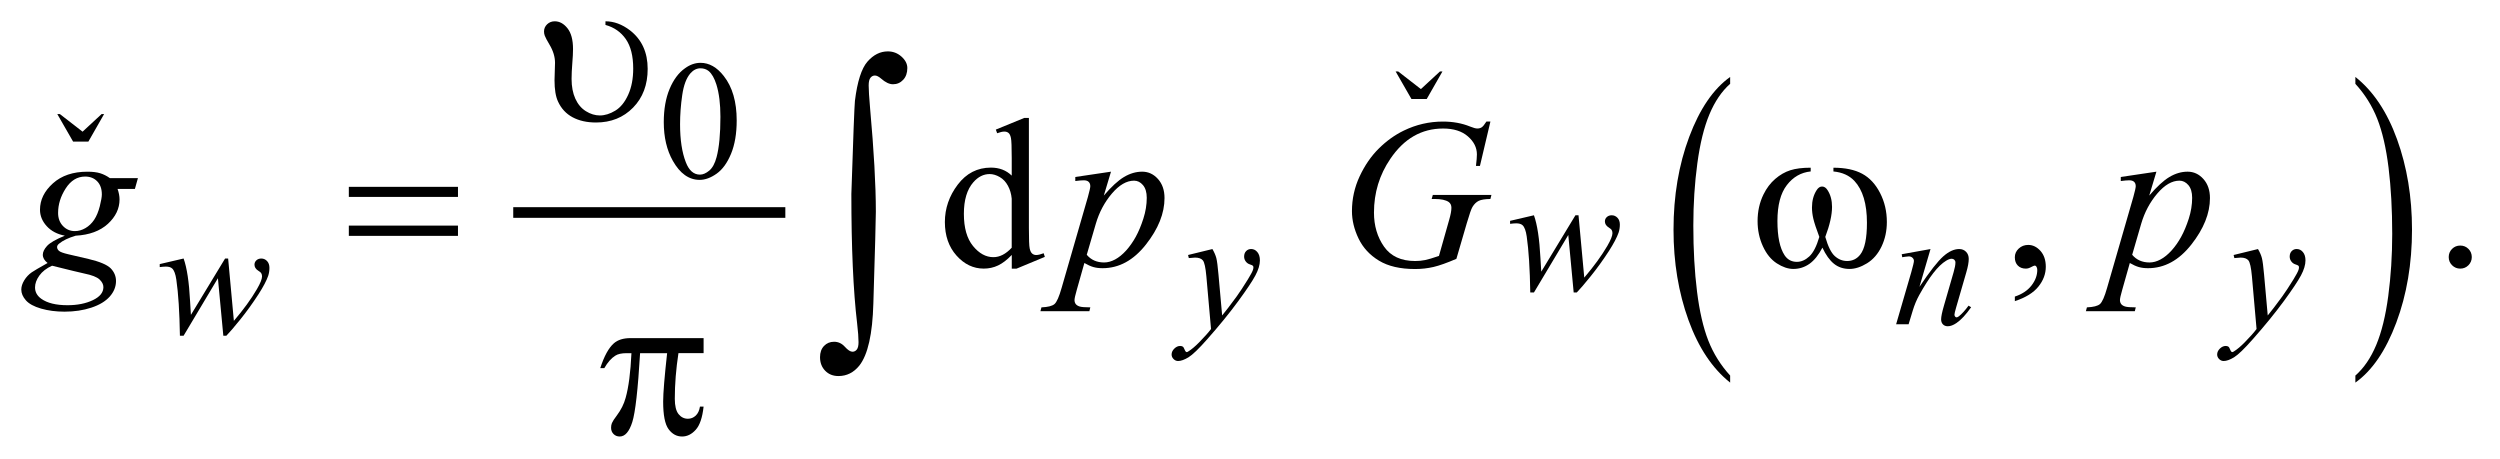
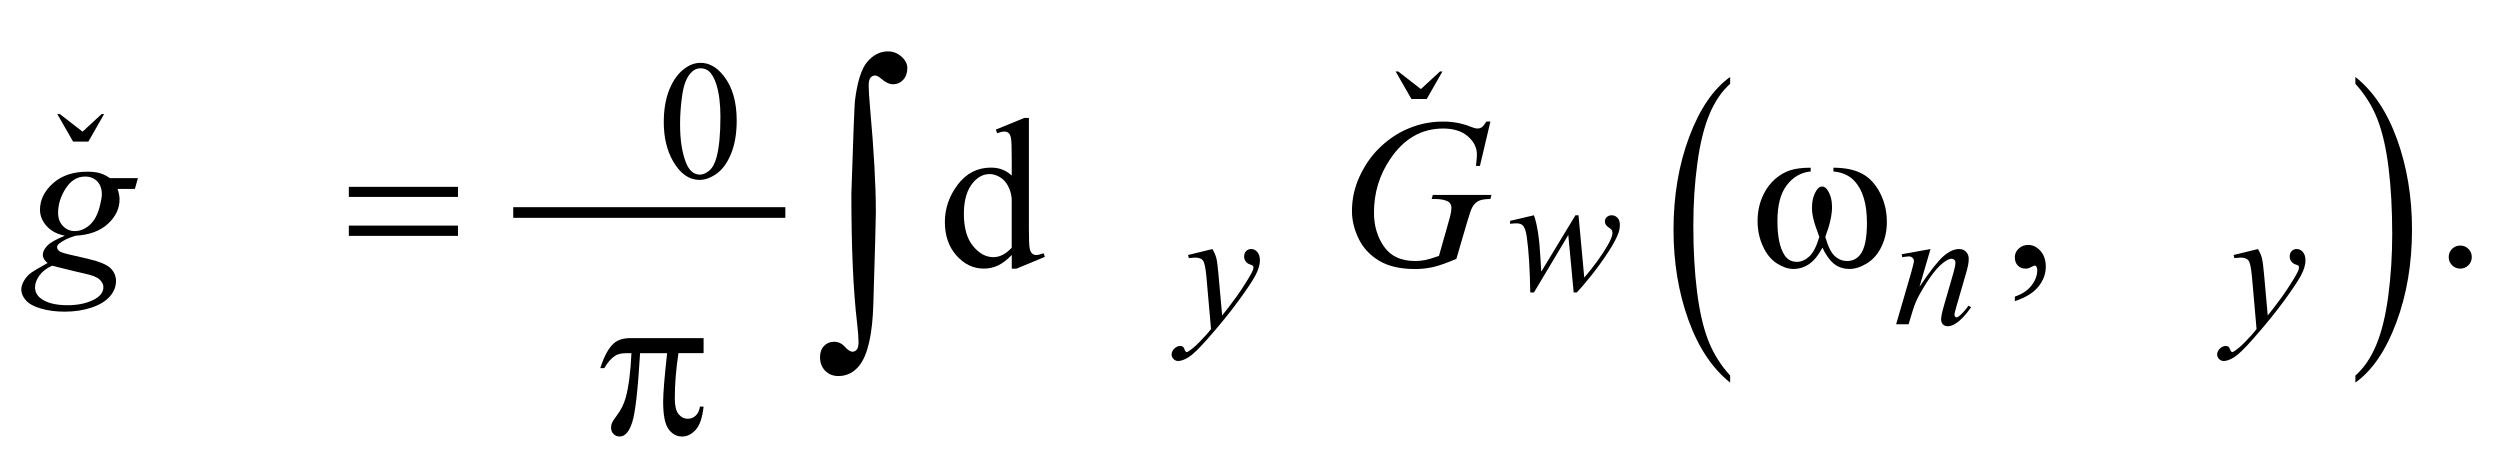
<svg xmlns="http://www.w3.org/2000/svg" stroke-dasharray="none" shape-rendering="auto" font-family="'Dialog'" text-rendering="auto" width="185" fill-opacity="1" color-interpolation="auto" color-rendering="auto" preserveAspectRatio="xMidYMid meet" font-size="12px" viewBox="0 0 185 34" fill="black" stroke="black" image-rendering="auto" stroke-miterlimit="10" stroke-linecap="square" stroke-linejoin="miter" font-style="normal" stroke-width="1" height="34" stroke-dashoffset="0" font-weight="normal" stroke-opacity="1">
  <defs id="genericDefs" />
  <g>
    <defs id="defs1">
      <clipPath clipPathUnits="userSpaceOnUse" id="clipPath1">
        <path d="M-1 -1 L116.061 -1 L116.061 20.495 L-1 20.495 L-1 -1 Z" />
      </clipPath>
      <clipPath clipPathUnits="userSpaceOnUse" id="clipPath2">
        <path d="M-0 -0 L-0 19.495 L115.061 19.495 L115.061 -0 Z" />
      </clipPath>
    </defs>
    <g stroke-width="0.5" transform="scale(1.576,1.576) translate(1,1)">
      <line y2="8.978" fill="none" x1="23.349" clip-path="url(#clipPath2)" x2="35.625" y1="8.978" />
    </g>
    <g stroke-width="0.5" transform="matrix(1.576,0,0,1.576,1.576,1.576)">
      <path d="M80.238 16.634 L80.238 16.965 C79.4 16.298 78.747 15.319 78.28 14.027 C77.813 12.735 77.579 11.323 77.579 9.789 C77.579 8.192 77.825 6.738 78.316 5.427 C78.807 4.116 79.448 3.177 80.238 2.613 L80.238 2.936 C79.843 3.285 79.518 3.763 79.265 4.368 C79.011 4.974 78.822 5.743 78.697 6.674 C78.571 7.606 78.509 8.577 78.509 9.589 C78.509 10.734 78.567 11.768 78.683 12.692 C78.798 13.616 78.975 14.382 79.212 14.991 C79.45 15.598 79.792 16.146 80.238 16.634 Z" stroke="none" clip-path="url(#clipPath2)" />
    </g>
    <g stroke-width="0.5" transform="matrix(1.576,0,0,1.576,1.576,1.576)">
      <path d="M109.595 2.937 L109.595 2.613 C110.433 3.275 111.086 4.252 111.553 5.543 C112.02 6.834 112.254 8.247 112.254 9.782 C112.254 11.379 112.008 12.834 111.517 14.147 C111.026 15.461 110.385 16.401 109.595 16.965 L109.595 16.634 C109.993 16.284 110.319 15.808 110.573 15.201 C110.827 14.596 111.015 13.828 111.139 12.899 C111.262 11.97 111.325 10.997 111.325 9.981 C111.325 8.841 111.267 7.808 111.154 6.882 C111.04 5.955 110.863 5.188 110.624 4.58 C110.384 3.972 110.041 3.424 109.595 2.937 Z" stroke="none" clip-path="url(#clipPath2)" />
    </g>
    <g stroke-width="0.5" transform="matrix(1.576,0,0,1.576,1.576,1.576)">
      <path d="M3.15 5.648 L2.432 5.648 L1.69 4.356 L1.811 4.356 L2.877 5.183 L3.771 4.356 L3.888 4.356 L3.15 5.648 Z" stroke="none" clip-path="url(#clipPath2)" />
    </g>
    <g stroke-width="0.5" transform="matrix(1.576,0,0,1.576,1.576,1.576)">
      <path d="M65.991 3.648 L65.273 3.648 L64.531 2.356 L64.652 2.356 L65.717 3.183 L66.612 2.356 L66.729 2.356 L65.991 3.648 Z" stroke="none" clip-path="url(#clipPath2)" />
    </g>
    <g stroke-width="0.5" transform="matrix(1.576,0,0,1.576,1.576,1.576)">
      <path d="M30.167 4.736 C30.167 4.132 30.258 3.612 30.44 3.177 C30.622 2.741 30.864 2.416 31.167 2.203 C31.401 2.034 31.643 1.95 31.893 1.95 C32.299 1.95 32.664 2.157 32.986 2.571 C33.389 3.084 33.591 3.779 33.591 4.655 C33.591 5.269 33.503 5.791 33.326 6.22 C33.149 6.649 32.923 6.961 32.648 7.155 C32.374 7.349 32.108 7.446 31.854 7.446 C31.349 7.446 30.929 7.148 30.593 6.552 C30.309 6.049 30.167 5.444 30.167 4.736 ZM30.932 4.833 C30.932 5.562 31.022 6.156 31.202 6.617 C31.35 7.005 31.572 7.199 31.866 7.199 C32.007 7.199 32.152 7.136 32.304 7.01 C32.455 6.884 32.569 6.672 32.647 6.376 C32.767 5.928 32.827 5.297 32.827 4.483 C32.827 3.879 32.764 3.376 32.639 2.972 C32.545 2.673 32.424 2.461 32.276 2.336 C32.169 2.25 32.04 2.207 31.889 2.207 C31.712 2.207 31.555 2.287 31.416 2.445 C31.229 2.661 31.101 3 31.034 3.463 C30.966 3.927 30.932 4.383 30.932 4.833 Z" stroke="none" clip-path="url(#clipPath2)" />
    </g>
    <g stroke-width="0.5" transform="matrix(1.576,0,0,1.576,1.576,1.576)">
      <path d="M46.504 10.973 C46.286 11.202 46.072 11.365 45.864 11.464 C45.656 11.563 45.431 11.612 45.191 11.612 C44.703 11.612 44.276 11.408 43.912 11 C43.548 10.592 43.366 10.067 43.366 9.427 C43.366 8.787 43.568 8.199 43.971 7.668 C44.374 7.137 44.893 6.87 45.528 6.87 C45.922 6.87 46.247 6.995 46.505 7.246 L46.505 6.421 C46.505 5.91 46.493 5.596 46.468 5.48 C46.444 5.363 46.405 5.283 46.353 5.241 C46.301 5.199 46.236 5.178 46.158 5.178 C46.073 5.178 45.961 5.204 45.821 5.256 L45.758 5.085 L47.091 4.539 L47.311 4.539 L47.311 9.706 C47.311 10.23 47.323 10.55 47.348 10.665 C47.373 10.78 47.411 10.861 47.465 10.906 C47.518 10.952 47.581 10.974 47.653 10.974 C47.741 10.974 47.858 10.947 48.005 10.891 L48.059 11.062 L46.731 11.614 L46.507 11.614 L46.507 10.973 ZM46.504 10.632 L46.504 8.329 C46.484 8.108 46.426 7.906 46.328 7.724 C46.23 7.542 46.101 7.405 45.94 7.312 C45.779 7.219 45.622 7.173 45.469 7.173 C45.182 7.173 44.927 7.301 44.702 7.558 C44.406 7.896 44.258 8.391 44.258 9.041 C44.258 9.698 44.401 10.201 44.687 10.551 C44.974 10.901 45.292 11.075 45.644 11.075 C45.941 11.076 46.228 10.928 46.504 10.632 Z" stroke="none" clip-path="url(#clipPath2)" />
    </g>
    <g stroke-width="0.5" transform="matrix(1.576,0,0,1.576,1.576,1.576)">
      <path d="M93.606 13.14 L93.606 12.925 C93.941 12.815 94.201 12.643 94.384 12.41 C94.567 12.177 94.659 11.931 94.659 11.671 C94.659 11.609 94.644 11.557 94.615 11.515 C94.593 11.486 94.57 11.471 94.547 11.471 C94.512 11.471 94.434 11.503 94.313 11.569 C94.254 11.598 94.193 11.613 94.127 11.613 C93.968 11.613 93.841 11.566 93.747 11.471 C93.652 11.376 93.605 11.246 93.605 11.08 C93.605 10.921 93.666 10.784 93.788 10.671 C93.91 10.557 94.059 10.5 94.234 10.5 C94.449 10.5 94.64 10.594 94.808 10.78 C94.975 10.968 95.059 11.216 95.059 11.524 C95.059 11.859 94.943 12.17 94.71 12.459 C94.479 12.747 94.11 12.974 93.606 13.14 Z" stroke="none" clip-path="url(#clipPath2)" />
    </g>
    <g stroke-width="0.5" transform="matrix(1.576,0,0,1.576,1.576,1.576)">
      <path d="M114.519 10.53 C114.672 10.53 114.801 10.583 114.905 10.688 C115.009 10.793 115.061 10.921 115.061 11.071 C115.061 11.221 115.008 11.348 114.903 11.455 C114.797 11.56 114.67 11.613 114.519 11.613 C114.37 11.613 114.242 11.56 114.136 11.455 C114.031 11.349 113.978 11.222 113.978 11.071 C113.978 10.919 114.031 10.79 114.136 10.686 C114.241 10.582 114.369 10.53 114.519 10.53 Z" stroke="none" clip-path="url(#clipPath2)" />
    </g>
    <g stroke-width="0.5" transform="matrix(1.576,0,0,1.576,1.576,1.576)">
      <path d="M73.118 9.108 L73.388 12.035 C73.841 11.505 74.202 11.007 74.474 10.541 C74.632 10.268 74.712 10.069 74.712 9.947 C74.712 9.89 74.698 9.84 74.673 9.795 C74.662 9.772 74.621 9.737 74.55 9.691 C74.478 9.646 74.428 9.599 74.4 9.55 C74.371 9.502 74.357 9.451 74.357 9.397 C74.357 9.316 74.386 9.248 74.447 9.192 C74.507 9.136 74.584 9.108 74.677 9.108 C74.783 9.108 74.873 9.148 74.948 9.227 C75.023 9.306 75.059 9.413 75.059 9.544 C75.059 9.68 75.039 9.806 75 9.923 C74.922 10.147 74.77 10.436 74.544 10.789 C74.268 11.214 73.983 11.607 73.69 11.971 C73.397 12.333 73.179 12.588 73.036 12.734 L72.891 12.734 L72.638 10.033 L71.025 12.734 L70.853 12.734 C70.835 11.623 70.779 10.746 70.686 10.103 C70.647 9.835 70.582 9.66 70.491 9.576 C70.426 9.516 70.327 9.487 70.194 9.487 C70.118 9.487 70.022 9.495 69.905 9.51 L69.905 9.37 L71.025 9.108 C71.181 9.543 71.283 10.21 71.33 11.11 C71.346 11.451 71.359 11.666 71.369 11.755 L72.973 9.109 L73.118 9.109 Z" stroke="none" clip-path="url(#clipPath2)" />
    </g>
    <g stroke-width="0.5" transform="matrix(1.576,0,0,1.576,1.576,1.576)">
      <path d="M55.928 10.694 C56.016 10.844 56.077 10.986 56.112 11.118 C56.146 11.249 56.179 11.508 56.213 11.892 L56.385 13.812 C56.541 13.624 56.768 13.329 57.065 12.922 C57.208 12.725 57.385 12.455 57.596 12.114 C57.723 11.906 57.802 11.76 57.83 11.676 C57.846 11.634 57.853 11.592 57.853 11.547 C57.853 11.519 57.844 11.495 57.826 11.477 C57.808 11.459 57.761 11.438 57.684 11.413 C57.607 11.389 57.543 11.343 57.493 11.276 C57.443 11.209 57.417 11.133 57.417 11.048 C57.417 10.941 57.448 10.855 57.511 10.79 C57.574 10.725 57.652 10.692 57.745 10.692 C57.86 10.692 57.957 10.739 58.037 10.835 C58.118 10.93 58.158 11.061 58.158 11.227 C58.158 11.433 58.088 11.667 57.947 11.932 C57.807 12.196 57.536 12.601 57.135 13.148 C56.735 13.694 56.249 14.291 55.679 14.935 C55.286 15.38 54.994 15.661 54.804 15.777 C54.614 15.892 54.451 15.951 54.316 15.951 C54.235 15.951 54.165 15.92 54.104 15.859 C54.042 15.797 54.012 15.726 54.012 15.646 C54.012 15.544 54.054 15.452 54.139 15.369 C54.223 15.286 54.315 15.244 54.414 15.244 C54.466 15.244 54.509 15.256 54.543 15.279 C54.564 15.292 54.586 15.329 54.611 15.39 C54.636 15.451 54.658 15.493 54.679 15.513 C54.692 15.526 54.708 15.533 54.726 15.533 C54.742 15.533 54.769 15.52 54.808 15.494 C54.951 15.405 55.118 15.265 55.308 15.072 C55.558 14.817 55.743 14.609 55.863 14.448 L55.644 11.973 C55.607 11.565 55.553 11.316 55.48 11.227 C55.407 11.139 55.285 11.095 55.113 11.095 C55.058 11.095 54.961 11.103 54.82 11.118 L54.785 10.973 L55.928 10.694 Z" stroke="none" clip-path="url(#clipPath2)" />
    </g>
    <g stroke-width="0.5" transform="matrix(1.576,0,0,1.576,1.576,1.576)">
      <path d="M89.646 10.694 L89.126 12.469 C89.613 11.743 89.986 11.266 90.245 11.037 C90.504 10.808 90.753 10.693 90.992 10.693 C91.123 10.693 91.23 10.736 91.314 10.822 C91.399 10.908 91.441 11.019 91.441 11.157 C91.441 11.313 91.404 11.522 91.328 11.782 L90.852 13.426 C90.797 13.615 90.77 13.732 90.77 13.773 C90.77 13.81 90.78 13.84 90.801 13.865 C90.822 13.89 90.844 13.902 90.866 13.902 C90.897 13.902 90.935 13.885 90.979 13.851 C91.118 13.742 91.268 13.576 91.432 13.352 L91.553 13.426 C91.311 13.772 91.082 14.019 90.865 14.167 C90.715 14.269 90.579 14.319 90.46 14.319 C90.363 14.319 90.286 14.29 90.23 14.231 C90.172 14.172 90.144 14.093 90.144 13.995 C90.144 13.87 90.188 13.655 90.277 13.351 L90.73 11.782 C90.787 11.587 90.816 11.434 90.816 11.325 C90.816 11.273 90.798 11.231 90.765 11.198 C90.731 11.166 90.689 11.149 90.64 11.149 C90.567 11.149 90.48 11.18 90.378 11.243 C90.185 11.36 89.984 11.554 89.776 11.823 C89.568 12.092 89.348 12.436 89.116 12.855 C88.994 13.077 88.892 13.318 88.812 13.582 L88.617 14.226 L88.031 14.226 L88.742 11.783 C88.825 11.489 88.867 11.312 88.867 11.252 C88.867 11.195 88.844 11.145 88.799 11.103 C88.753 11.06 88.696 11.039 88.629 11.039 C88.598 11.039 88.543 11.044 88.465 11.055 L88.317 11.078 L88.294 10.937 L89.646 10.694 Z" stroke="none" clip-path="url(#clipPath2)" />
    </g>
    <g stroke-width="0.5" transform="matrix(1.576,0,0,1.576,1.576,1.576)">
      <path d="M105.022 10.694 C105.111 10.844 105.172 10.986 105.206 11.118 C105.24 11.249 105.274 11.508 105.308 11.892 L105.48 13.812 C105.636 13.624 105.863 13.329 106.16 12.922 C106.303 12.725 106.48 12.455 106.691 12.114 C106.818 11.906 106.896 11.76 106.924 11.676 C106.94 11.634 106.947 11.592 106.947 11.547 C106.947 11.519 106.938 11.495 106.92 11.477 C106.902 11.459 106.855 11.438 106.777 11.413 C106.701 11.389 106.637 11.343 106.587 11.276 C106.537 11.209 106.511 11.133 106.511 11.048 C106.511 10.941 106.542 10.855 106.605 10.79 C106.668 10.725 106.745 10.692 106.838 10.692 C106.953 10.692 107.051 10.739 107.131 10.835 C107.212 10.93 107.252 11.061 107.252 11.227 C107.252 11.433 107.182 11.667 107.041 11.932 C106.9 12.196 106.63 12.601 106.229 13.148 C105.828 13.694 105.342 14.291 104.772 14.935 C104.379 15.38 104.087 15.661 103.898 15.777 C103.708 15.892 103.545 15.951 103.41 15.951 C103.33 15.951 103.259 15.92 103.197 15.859 C103.136 15.797 103.105 15.726 103.105 15.646 C103.105 15.544 103.148 15.452 103.232 15.369 C103.317 15.286 103.409 15.244 103.507 15.244 C103.559 15.244 103.602 15.256 103.636 15.279 C103.657 15.292 103.68 15.329 103.704 15.39 C103.728 15.451 103.752 15.493 103.772 15.513 C103.785 15.526 103.8 15.533 103.819 15.533 C103.835 15.533 103.862 15.52 103.901 15.494 C104.044 15.405 104.211 15.265 104.401 15.072 C104.651 14.817 104.836 14.609 104.955 14.448 L104.737 11.973 C104.7 11.565 104.645 11.316 104.573 11.227 C104.5 11.139 104.378 11.095 104.206 11.095 C104.151 11.095 104.054 11.103 103.913 11.118 L103.878 10.973 L105.022 10.694 Z" stroke="none" clip-path="url(#clipPath2)" />
    </g>
    <g stroke-width="0.5" transform="matrix(1.576,0,0,1.576,1.576,1.576)">
-       <path d="M9.712 11.139 L9.981 14.066 C10.434 13.536 10.796 13.038 11.066 12.572 C11.225 12.299 11.304 12.1 11.304 11.978 C11.304 11.921 11.291 11.871 11.265 11.826 C11.255 11.803 11.214 11.768 11.142 11.722 C11.071 11.677 11.02 11.63 10.992 11.581 C10.964 11.533 10.949 11.482 10.949 11.428 C10.949 11.347 10.979 11.279 11.039 11.223 C11.099 11.167 11.176 11.139 11.269 11.139 C11.376 11.139 11.466 11.179 11.54 11.258 C11.614 11.337 11.651 11.444 11.651 11.575 C11.651 11.711 11.631 11.837 11.592 11.954 C11.514 12.178 11.362 12.467 11.135 12.82 C10.859 13.245 10.575 13.638 10.282 14.002 C9.989 14.364 9.771 14.619 9.628 14.765 L9.486 14.765 L9.232 12.064 L7.62 14.765 L7.448 14.765 C7.43 13.654 7.374 12.777 7.28 12.134 C7.241 11.866 7.176 11.691 7.085 11.607 C7.02 11.547 6.921 11.518 6.789 11.518 C6.713 11.518 6.617 11.526 6.5 11.541 L6.5 11.4 L7.621 11.138 C7.777 11.573 7.878 12.24 7.925 13.14 C7.941 13.481 7.954 13.696 7.964 13.785 L9.569 11.139 L9.712 11.139 Z" stroke="none" clip-path="url(#clipPath2)" />
-     </g>
+       </g>
    <g stroke-width="0.5" transform="matrix(1.576,0,0,1.576,1.576,1.576)">
      <path d="M5.476 7.363 L5.334 7.871 L4.52 7.871 C4.582 8.047 4.613 8.211 4.613 8.364 C4.613 8.793 4.43 9.176 4.066 9.511 C3.698 9.846 3.194 10.032 2.553 10.067 C2.208 10.171 1.949 10.295 1.777 10.438 C1.712 10.49 1.68 10.543 1.68 10.599 C1.68 10.663 1.709 10.723 1.767 10.777 C1.826 10.831 1.974 10.885 2.211 10.94 L3.158 11.16 C3.682 11.284 4.028 11.431 4.198 11.599 C4.364 11.771 4.447 11.97 4.447 12.194 C4.447 12.461 4.348 12.705 4.152 12.926 C3.955 13.147 3.667 13.321 3.288 13.446 C2.909 13.571 2.49 13.634 2.031 13.634 C1.628 13.634 1.26 13.586 0.928 13.49 C0.596 13.394 0.359 13.264 0.216 13.102 C0.072 12.938 0 12.771 0 12.598 C0 12.458 0.046 12.313 0.139 12.161 C0.232 12.009 0.348 11.886 0.488 11.788 C0.576 11.725 0.824 11.58 1.235 11.349 C1.085 11.232 1.01 11.104 1.01 10.963 C1.01 10.833 1.076 10.695 1.208 10.549 C1.34 10.403 1.619 10.241 2.045 10.066 C1.687 9.998 1.403 9.848 1.193 9.618 C0.983 9.387 0.878 9.13 0.878 8.847 C0.878 8.385 1.081 7.972 1.486 7.608 C1.891 7.244 2.43 7.062 3.104 7.062 C3.348 7.062 3.548 7.086 3.705 7.135 C3.86 7.183 4.012 7.259 4.158 7.363 L5.476 7.363 ZM1.445 11.476 C1.181 11.596 0.982 11.75 0.847 11.94 C0.712 12.128 0.645 12.314 0.645 12.496 C0.645 12.711 0.743 12.889 0.937 13.028 C1.217 13.229 1.627 13.331 2.167 13.331 C2.632 13.331 3.03 13.252 3.36 13.094 C3.69 12.937 3.855 12.733 3.855 12.482 C3.855 12.355 3.794 12.235 3.672 12.121 C3.55 12.008 3.313 11.915 2.962 11.844 C2.771 11.803 2.265 11.681 1.445 11.476 ZM3.782 8.129 C3.782 7.869 3.71 7.664 3.565 7.514 C3.42 7.365 3.231 7.29 2.997 7.29 C2.629 7.29 2.326 7.475 2.087 7.844 C1.848 8.213 1.728 8.597 1.728 8.998 C1.728 9.249 1.804 9.453 1.957 9.613 C2.11 9.772 2.295 9.851 2.514 9.851 C2.686 9.851 2.853 9.804 3.014 9.709 C3.175 9.615 3.311 9.485 3.422 9.319 C3.532 9.153 3.62 8.941 3.686 8.684 C3.75 8.428 3.782 8.243 3.782 8.129 Z" stroke="none" clip-path="url(#clipPath2)" />
    </g>
    <g stroke-width="0.5" transform="matrix(1.576,0,0,1.576,1.576,1.576)">
-       <path d="M51.166 7.061 L50.829 8.183 C51.183 7.767 51.5 7.475 51.778 7.31 C52.056 7.144 52.34 7.061 52.63 7.061 C52.92 7.061 53.167 7.176 53.372 7.405 C53.577 7.634 53.679 7.932 53.679 8.3 C53.679 9.015 53.388 9.744 52.805 10.483 C52.222 11.223 51.544 11.593 50.77 11.593 C50.607 11.593 50.463 11.575 50.338 11.539 C50.213 11.503 50.072 11.439 49.916 11.349 L49.56 12.608 C49.489 12.855 49.453 13.016 49.453 13.091 C49.453 13.162 49.472 13.223 49.509 13.274 C49.547 13.325 49.608 13.364 49.692 13.391 C49.776 13.418 49.944 13.432 50.195 13.432 L50.151 13.613 L47.852 13.613 L47.901 13.432 C48.204 13.419 48.408 13.368 48.513 13.277 C48.619 13.185 48.73 12.933 48.847 12.52 L50.082 8.246 C50.157 7.976 50.194 7.808 50.194 7.744 C50.194 7.656 50.169 7.588 50.118 7.539 C50.067 7.49 49.99 7.466 49.886 7.466 C49.792 7.466 49.66 7.478 49.49 7.5 L49.49 7.31 L51.166 7.061 ZM50.028 10.963 C50.23 11.204 50.501 11.324 50.843 11.324 C51.012 11.324 51.185 11.277 51.361 11.182 C51.536 11.088 51.708 10.948 51.876 10.763 C52.043 10.577 52.194 10.364 52.328 10.121 C52.461 9.879 52.581 9.593 52.686 9.265 C52.792 8.936 52.845 8.611 52.845 8.289 C52.845 8.029 52.785 7.83 52.667 7.691 C52.549 7.552 52.409 7.483 52.25 7.483 C51.898 7.483 51.551 7.685 51.208 8.088 C50.865 8.492 50.613 8.963 50.454 9.504 L50.028 10.963 Z" stroke="none" clip-path="url(#clipPath2)" />
-     </g>
+       </g>
    <g stroke-width="0.5" transform="matrix(1.576,0,0,1.576,1.576,1.576)">
      <path d="M68.981 4.709 L68.489 6.792 L68.303 6.792 C68.332 6.548 68.347 6.367 68.347 6.25 C68.347 5.932 68.206 5.649 67.924 5.404 C67.643 5.158 67.255 5.035 66.76 5.035 C65.748 5.035 64.922 5.51 64.281 6.46 C63.77 7.211 63.514 8.052 63.514 8.982 C63.514 9.6 63.672 10.133 63.988 10.583 C64.303 11.031 64.79 11.256 65.447 11.256 C65.61 11.256 65.763 11.241 65.908 11.212 C66.054 11.183 66.272 11.118 66.565 11.017 L67.047 9.315 C67.115 9.081 67.15 8.893 67.15 8.753 C67.15 8.636 67.108 8.547 67.023 8.484 C66.886 8.39 66.666 8.343 66.36 8.343 L66.223 8.343 L66.277 8.153 L69.029 8.153 L68.98 8.343 C68.73 8.346 68.547 8.376 68.434 8.43 C68.32 8.486 68.222 8.58 68.141 8.713 C68.085 8.801 67.996 9.057 67.872 9.48 L67.384 11.153 C66.939 11.345 66.579 11.473 66.306 11.536 C66.033 11.599 65.744 11.632 65.442 11.632 C64.746 11.632 64.181 11.501 63.749 11.239 C63.317 10.977 62.997 10.631 62.79 10.2 C62.583 9.768 62.48 9.34 62.48 8.914 C62.48 8.342 62.6 7.798 62.84 7.282 C63.081 6.766 63.381 6.33 63.741 5.974 C64.1 5.618 64.491 5.337 64.914 5.132 C65.497 4.849 66.108 4.708 66.749 4.708 C67.222 4.708 67.647 4.786 68.028 4.942 C68.18 5.004 68.293 5.034 68.365 5.034 C68.446 5.034 68.515 5.015 68.572 4.978 C68.629 4.941 68.703 4.851 68.794 4.707 L68.981 4.707 Z" stroke="none" clip-path="url(#clipPath2)" />
    </g>
    <g stroke-width="0.5" transform="matrix(1.576,0,0,1.576,1.576,1.576)">
-       <path d="M100.253 7.061 L99.916 8.183 C100.27 7.767 100.587 7.475 100.865 7.31 C101.143 7.144 101.428 7.061 101.717 7.061 C102.007 7.061 102.254 7.176 102.459 7.405 C102.664 7.634 102.767 7.932 102.767 8.3 C102.767 9.015 102.475 9.744 101.893 10.483 C101.311 11.223 100.632 11.593 99.858 11.593 C99.695 11.593 99.551 11.575 99.426 11.539 C99.301 11.503 99.159 11.439 99.004 11.349 L98.648 12.608 C98.576 12.855 98.541 13.016 98.541 13.091 C98.541 13.162 98.56 13.223 98.597 13.274 C98.634 13.325 98.696 13.364 98.781 13.391 C98.865 13.418 99.033 13.432 99.283 13.432 L99.239 13.613 L96.941 13.613 L96.99 13.432 C97.292 13.419 97.496 13.368 97.602 13.277 C97.707 13.185 97.819 12.933 97.936 12.52 L99.17 8.246 C99.245 7.976 99.282 7.808 99.282 7.744 C99.282 7.656 99.258 7.588 99.207 7.539 C99.156 7.49 99.079 7.466 98.976 7.466 C98.881 7.466 98.749 7.478 98.58 7.5 L98.58 7.31 L100.253 7.061 ZM99.115 10.963 C99.317 11.204 99.589 11.324 99.93 11.324 C100.099 11.324 100.272 11.277 100.448 11.182 C100.624 11.088 100.795 10.948 100.963 10.763 C101.131 10.577 101.281 10.364 101.414 10.121 C101.548 9.879 101.667 9.593 101.773 9.265 C101.878 8.936 101.931 8.611 101.931 8.289 C101.931 8.029 101.871 7.83 101.753 7.691 C101.634 7.553 101.495 7.483 101.335 7.483 C100.984 7.483 100.637 7.685 100.293 8.088 C99.95 8.492 99.698 8.963 99.539 9.504 L99.115 10.963 Z" stroke="none" clip-path="url(#clipPath2)" />
-     </g>
+       </g>
    <g stroke-width="0.5" transform="matrix(1.576,0,0,1.576,1.576,1.576)">
-       <path d="M27.429 0.171 L27.429 0 C27.826 0 28.21 0.142 28.581 0.425 C29.134 0.854 29.411 1.458 29.411 2.235 C29.411 2.98 29.183 3.586 28.727 4.052 C28.271 4.518 27.691 4.752 26.985 4.752 C26.556 4.752 26.189 4.669 25.884 4.505 C25.579 4.341 25.353 4.096 25.203 3.771 C25.092 3.534 25.037 3.199 25.037 2.766 L25.061 1.951 C25.061 1.671 24.975 1.387 24.802 1.097 C24.682 0.895 24.607 0.754 24.578 0.672 C24.555 0.61 24.544 0.546 24.544 0.477 C24.544 0.347 24.593 0.234 24.69 0.14 C24.789 0.047 24.908 0 25.047 0 C25.272 0 25.471 0.109 25.645 0.327 C25.819 0.545 25.906 0.87 25.906 1.303 C25.906 1.472 25.895 1.696 25.872 1.974 C25.85 2.252 25.838 2.497 25.838 2.708 C25.838 3.066 25.897 3.374 26.014 3.633 C26.131 3.891 26.296 4.088 26.51 4.221 C26.723 4.354 26.942 4.421 27.166 4.421 C27.4 4.421 27.641 4.346 27.888 4.197 C28.136 4.047 28.338 3.799 28.496 3.45 C28.654 3.102 28.732 2.692 28.732 2.221 C28.732 1.632 28.617 1.171 28.386 0.838 C28.155 0.505 27.836 0.282 27.429 0.171 Z" stroke="none" clip-path="url(#clipPath2)" />
-     </g>
+       </g>
    <g stroke-width="0.5" transform="matrix(1.576,0,0,1.576,1.576,1.576)">
      <path d="M15.379 7.773 L20.504 7.773 L20.504 8.246 L15.379 8.246 L15.379 7.773 ZM15.379 9.593 L20.504 9.593 L20.504 10.075 L15.379 10.075 L15.379 9.593 Z" stroke="none" clip-path="url(#clipPath2)" />
    </g>
    <g stroke-width="0.5" transform="matrix(1.576,0,0,1.576,1.576,1.576)">
      <path d="M85.087 7.051 L85.087 6.875 C85.637 6.875 86.086 6.969 86.434 7.156 C86.783 7.343 87.063 7.644 87.276 8.059 C87.49 8.474 87.596 8.928 87.596 9.423 C87.596 9.842 87.513 10.226 87.347 10.574 C87.181 10.922 86.954 11.184 86.666 11.362 C86.378 11.539 86.103 11.628 85.844 11.628 C85.557 11.628 85.314 11.547 85.112 11.384 C84.91 11.222 84.729 10.969 84.57 10.628 C84.391 10.973 84.189 11.226 83.963 11.387 C83.736 11.547 83.484 11.628 83.204 11.628 C82.96 11.628 82.702 11.541 82.431 11.367 C82.16 11.192 81.941 10.925 81.775 10.561 C81.609 10.199 81.526 9.806 81.526 9.383 C81.526 8.924 81.619 8.506 81.804 8.129 C81.947 7.837 82.13 7.594 82.353 7.402 C82.576 7.21 82.812 7.074 83.063 6.994 C83.314 6.914 83.632 6.874 84.02 6.874 L84.02 7.05 C83.567 7.096 83.194 7.309 82.9 7.692 C82.605 8.074 82.458 8.636 82.458 9.378 C82.458 10.109 82.57 10.647 82.795 10.987 C82.932 11.192 83.124 11.295 83.371 11.295 C83.576 11.295 83.77 11.211 83.954 11.041 C84.138 10.872 84.295 10.566 84.425 10.124 C84.282 9.743 84.189 9.461 84.145 9.275 C84.101 9.089 84.08 8.912 84.08 8.743 C84.08 8.428 84.152 8.156 84.299 7.929 C84.371 7.815 84.455 7.758 84.553 7.758 C84.655 7.758 84.741 7.815 84.812 7.929 C84.952 8.143 85.022 8.406 85.022 8.714 C85.022 9.092 84.917 9.562 84.705 10.124 C84.832 10.569 84.981 10.87 85.151 11.024 C85.322 11.178 85.515 11.255 85.73 11.255 C85.984 11.255 86.188 11.156 86.344 10.957 C86.556 10.69 86.661 10.191 86.661 9.46 C86.661 8.571 86.465 7.916 86.071 7.493 C85.83 7.238 85.503 7.09 85.087 7.051 Z" stroke="none" clip-path="url(#clipPath2)" />
    </g>
    <g stroke-width="0.5" transform="matrix(1.576,0,0,1.576,1.576,1.576)">
      <path d="M32.037 14.875 L32.037 15.582 L30.856 15.582 C30.742 16.327 30.685 17.041 30.685 17.724 C30.685 18.059 30.744 18.299 30.861 18.444 C30.978 18.589 31.125 18.662 31.3 18.662 C31.44 18.662 31.562 18.613 31.666 18.516 C31.77 18.419 31.837 18.277 31.866 18.091 L32.037 18.091 C31.981 18.605 31.859 18.968 31.668 19.179 C31.478 19.391 31.264 19.496 31.026 19.496 C30.772 19.496 30.561 19.381 30.391 19.149 C30.222 18.919 30.138 18.487 30.138 17.856 C30.138 17.46 30.2 16.702 30.324 15.583 L29.055 15.583 C28.954 17.287 28.832 18.366 28.689 18.817 C28.546 19.269 28.349 19.496 28.099 19.496 C27.982 19.496 27.885 19.457 27.808 19.379 C27.731 19.301 27.693 19.203 27.693 19.086 C27.693 19.002 27.706 18.929 27.732 18.866 C27.768 18.782 27.844 18.663 27.961 18.511 C28.159 18.247 28.298 17.971 28.376 17.681 C28.516 17.187 28.607 16.488 28.649 15.583 L28.424 15.583 C28.187 15.583 28.009 15.622 27.892 15.7 C27.703 15.817 27.531 16.013 27.375 16.285 L27.185 16.285 C27.367 15.722 27.58 15.334 27.824 15.119 C28.01 14.957 28.27 14.876 28.605 14.876 L32.037 14.876 Z" stroke="none" clip-path="url(#clipPath2)" />
    </g>
    <g stroke-width="0.5" transform="matrix(1.576,0,0,1.576,1.576,1.576)">
      <path d="M38.975 8.108 C39.062 5.42 39.119 3.961 39.143 3.732 C39.255 2.825 39.452 2.211 39.732 1.892 C40.013 1.572 40.331 1.413 40.688 1.413 C40.932 1.413 41.146 1.495 41.329 1.658 C41.511 1.821 41.603 2 41.603 2.195 C41.603 2.424 41.538 2.609 41.409 2.747 C41.28 2.886 41.119 2.956 40.93 2.956 C40.759 2.956 40.574 2.868 40.373 2.692 C40.261 2.594 40.163 2.546 40.08 2.546 C39.997 2.546 39.928 2.582 39.872 2.652 C39.816 2.722 39.788 2.843 39.788 3.014 C39.788 3.219 39.81 3.573 39.854 4.076 C40.034 6.076 40.125 7.699 40.125 8.943 C40.125 9.27 40.086 10.705 40.008 13.246 C39.969 14.685 39.75 15.659 39.349 16.167 C39.085 16.493 38.759 16.657 38.368 16.657 C38.114 16.657 37.907 16.574 37.746 16.408 C37.585 16.242 37.504 16.03 37.504 15.771 C37.504 15.551 37.566 15.375 37.691 15.244 C37.816 15.113 37.973 15.047 38.163 15.047 C38.358 15.047 38.527 15.125 38.668 15.281 C38.809 15.437 38.929 15.515 39.026 15.515 C39.109 15.515 39.177 15.481 39.231 15.412 C39.285 15.343 39.312 15.228 39.312 15.067 C39.312 14.863 39.29 14.57 39.246 14.189 C39.064 12.653 38.975 10.626 38.975 8.108 Z" stroke="none" clip-path="url(#clipPath2)" />
    </g>
  </g>
</svg>